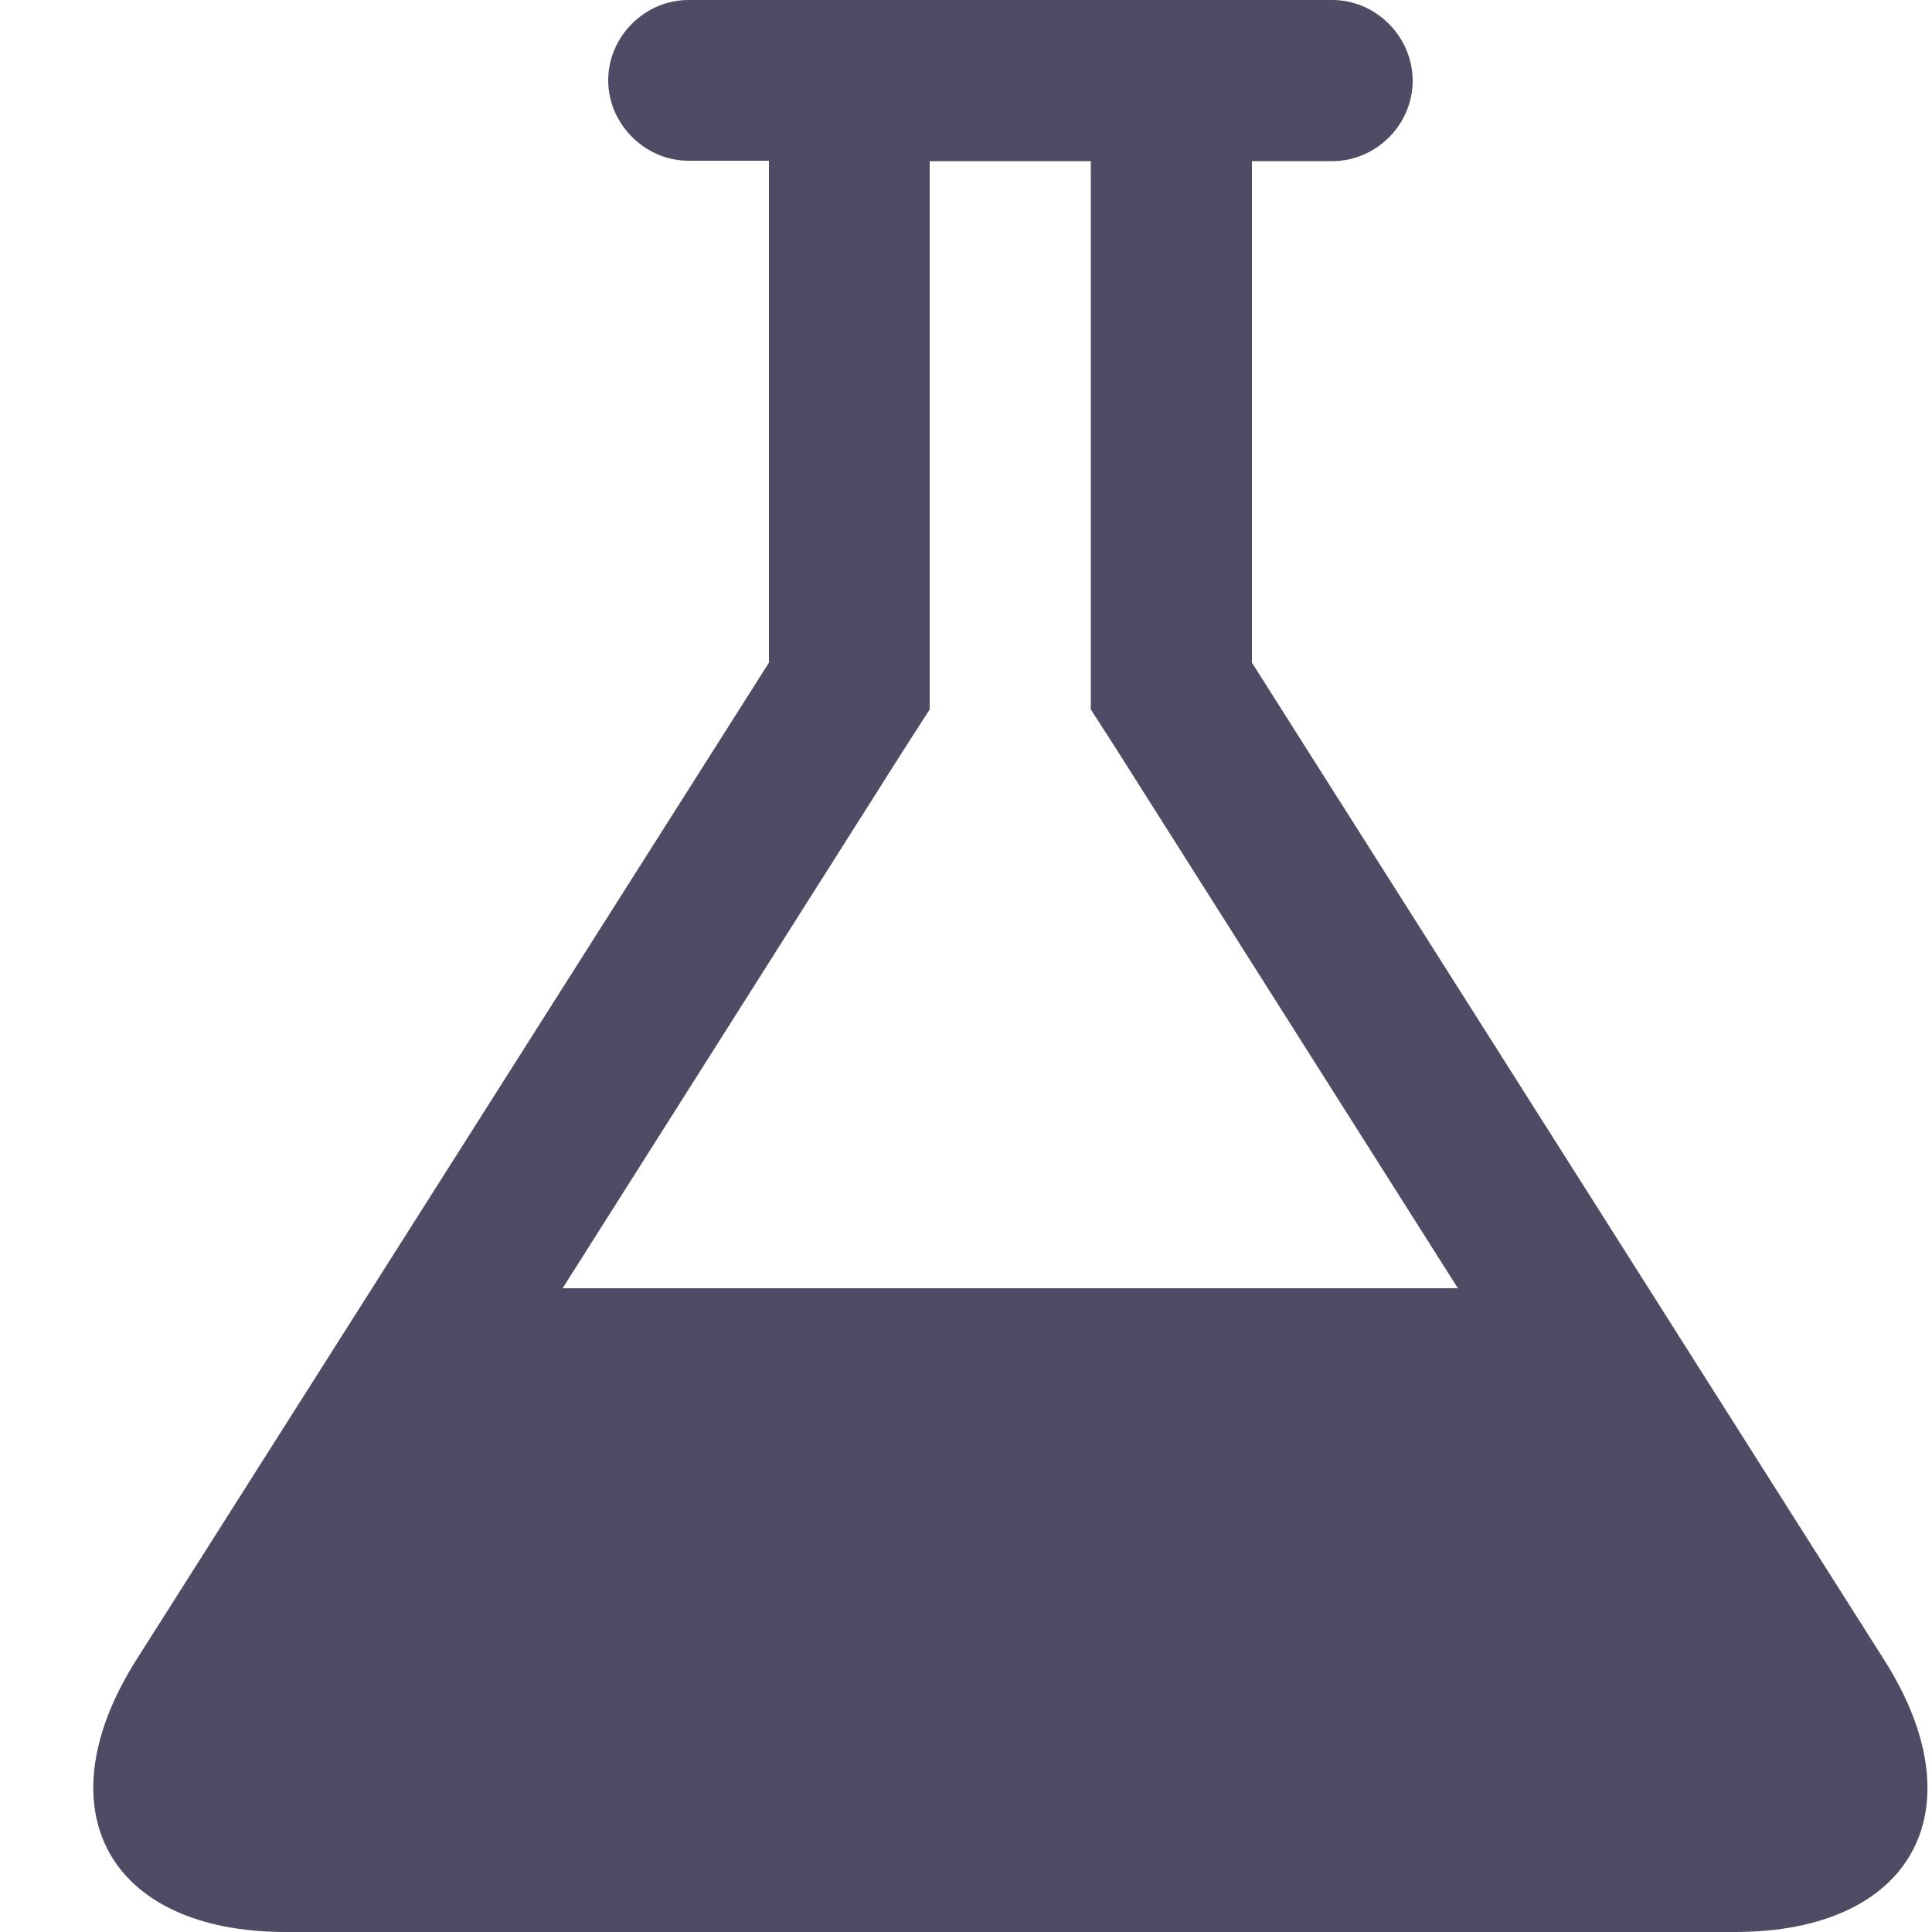
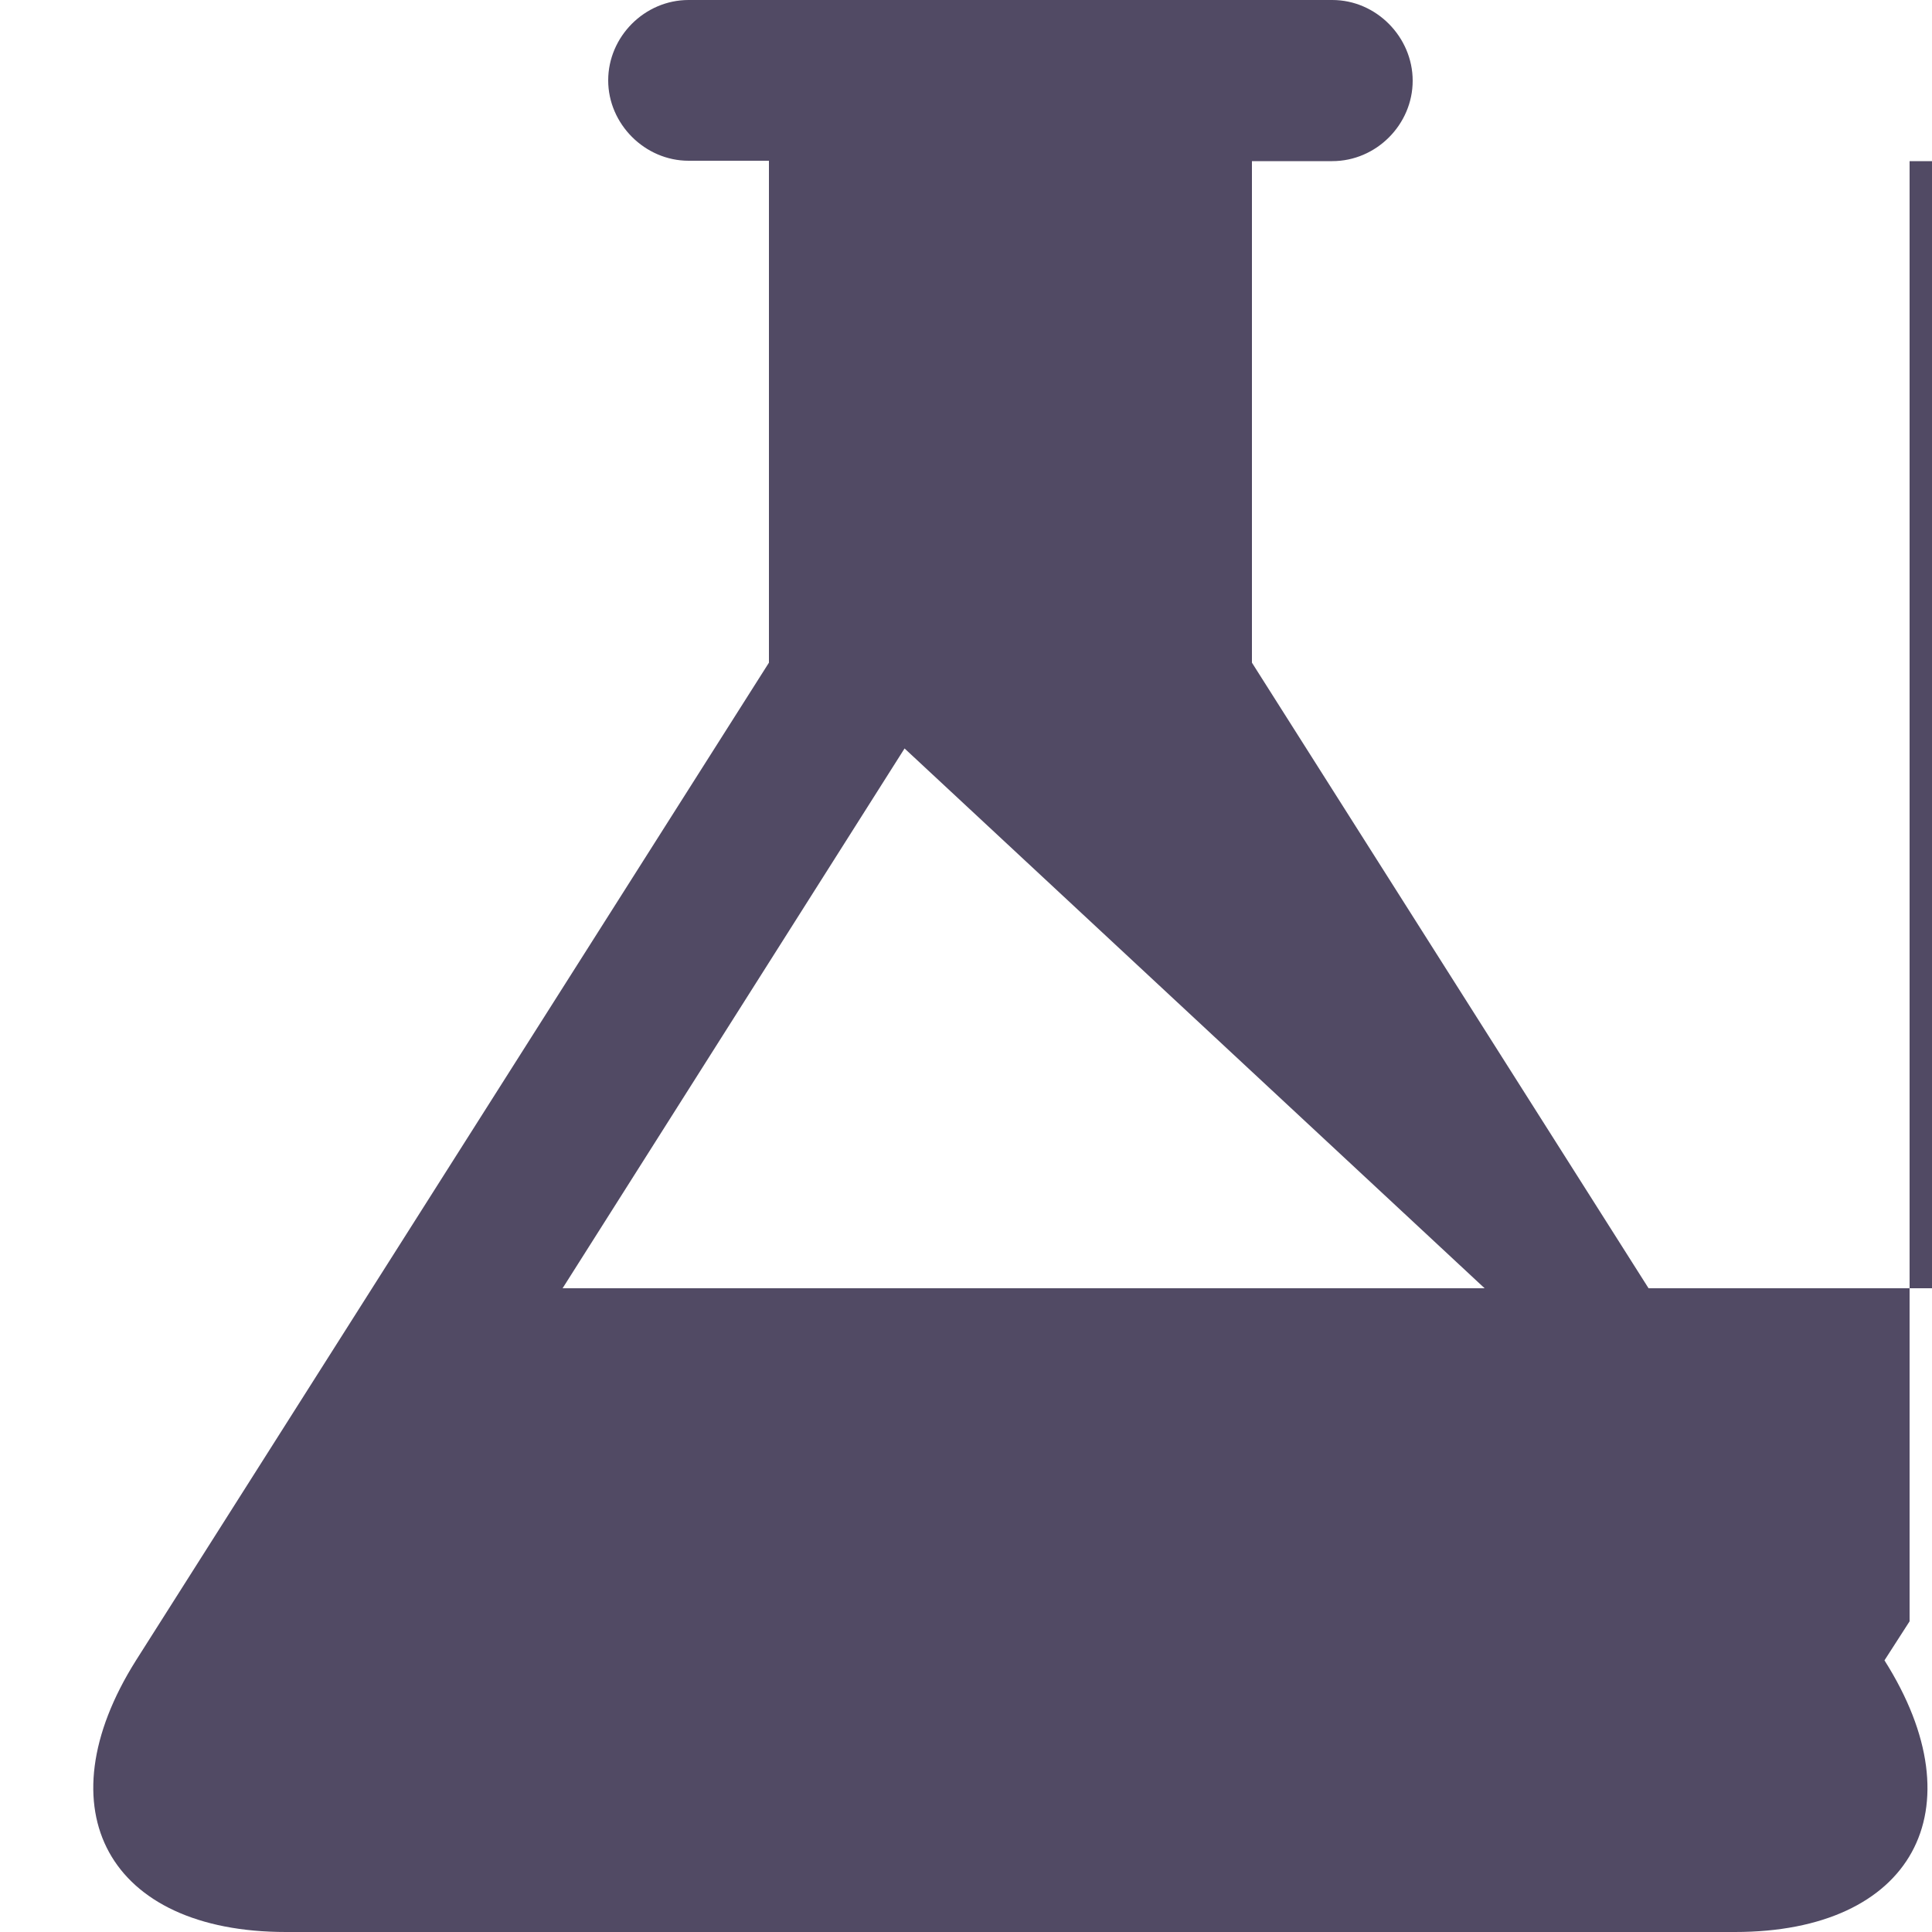
<svg xmlns="http://www.w3.org/2000/svg" version="1.1" id="beaker" x="0px" y="0px" viewBox="0 0 500 500" style="enable-background:new 0 0 500 500;" xml:space="preserve">
  <style type="text/css">
	.st0{fill:#514A64;}
</style>
-   <path id="path" class="st0" d="M487.7,429.7L324,171.5V41.7h20.8c11.4,0,20.8-9.5,20.8-20.8S356.2,0,344.8,0H178.2  c-11.4,0-20.8,9.5-20.8,20.8s9.5,20.8,20.8,20.8H199v129.9L35.2,429.7C10.8,468.4,28.1,500,74,500h375  C494.9,500,512.2,468.4,487.7,429.7L487.7,429.7z M234.1,193.7l6.5-10.1V41.7h41.7v141.9l6.5,10.1l88.5,139.7H145.6L234.1,193.7z" />
+   <path id="path" class="st0" d="M487.7,429.7L324,171.5V41.7h20.8c11.4,0,20.8-9.5,20.8-20.8S356.2,0,344.8,0H178.2  c-11.4,0-20.8,9.5-20.8,20.8s9.5,20.8,20.8,20.8H199v129.9L35.2,429.7C10.8,468.4,28.1,500,74,500h375  C494.9,500,512.2,468.4,487.7,429.7L487.7,429.7z l6.5-10.1V41.7h41.7v141.9l6.5,10.1l88.5,139.7H145.6L234.1,193.7z" />
</svg>